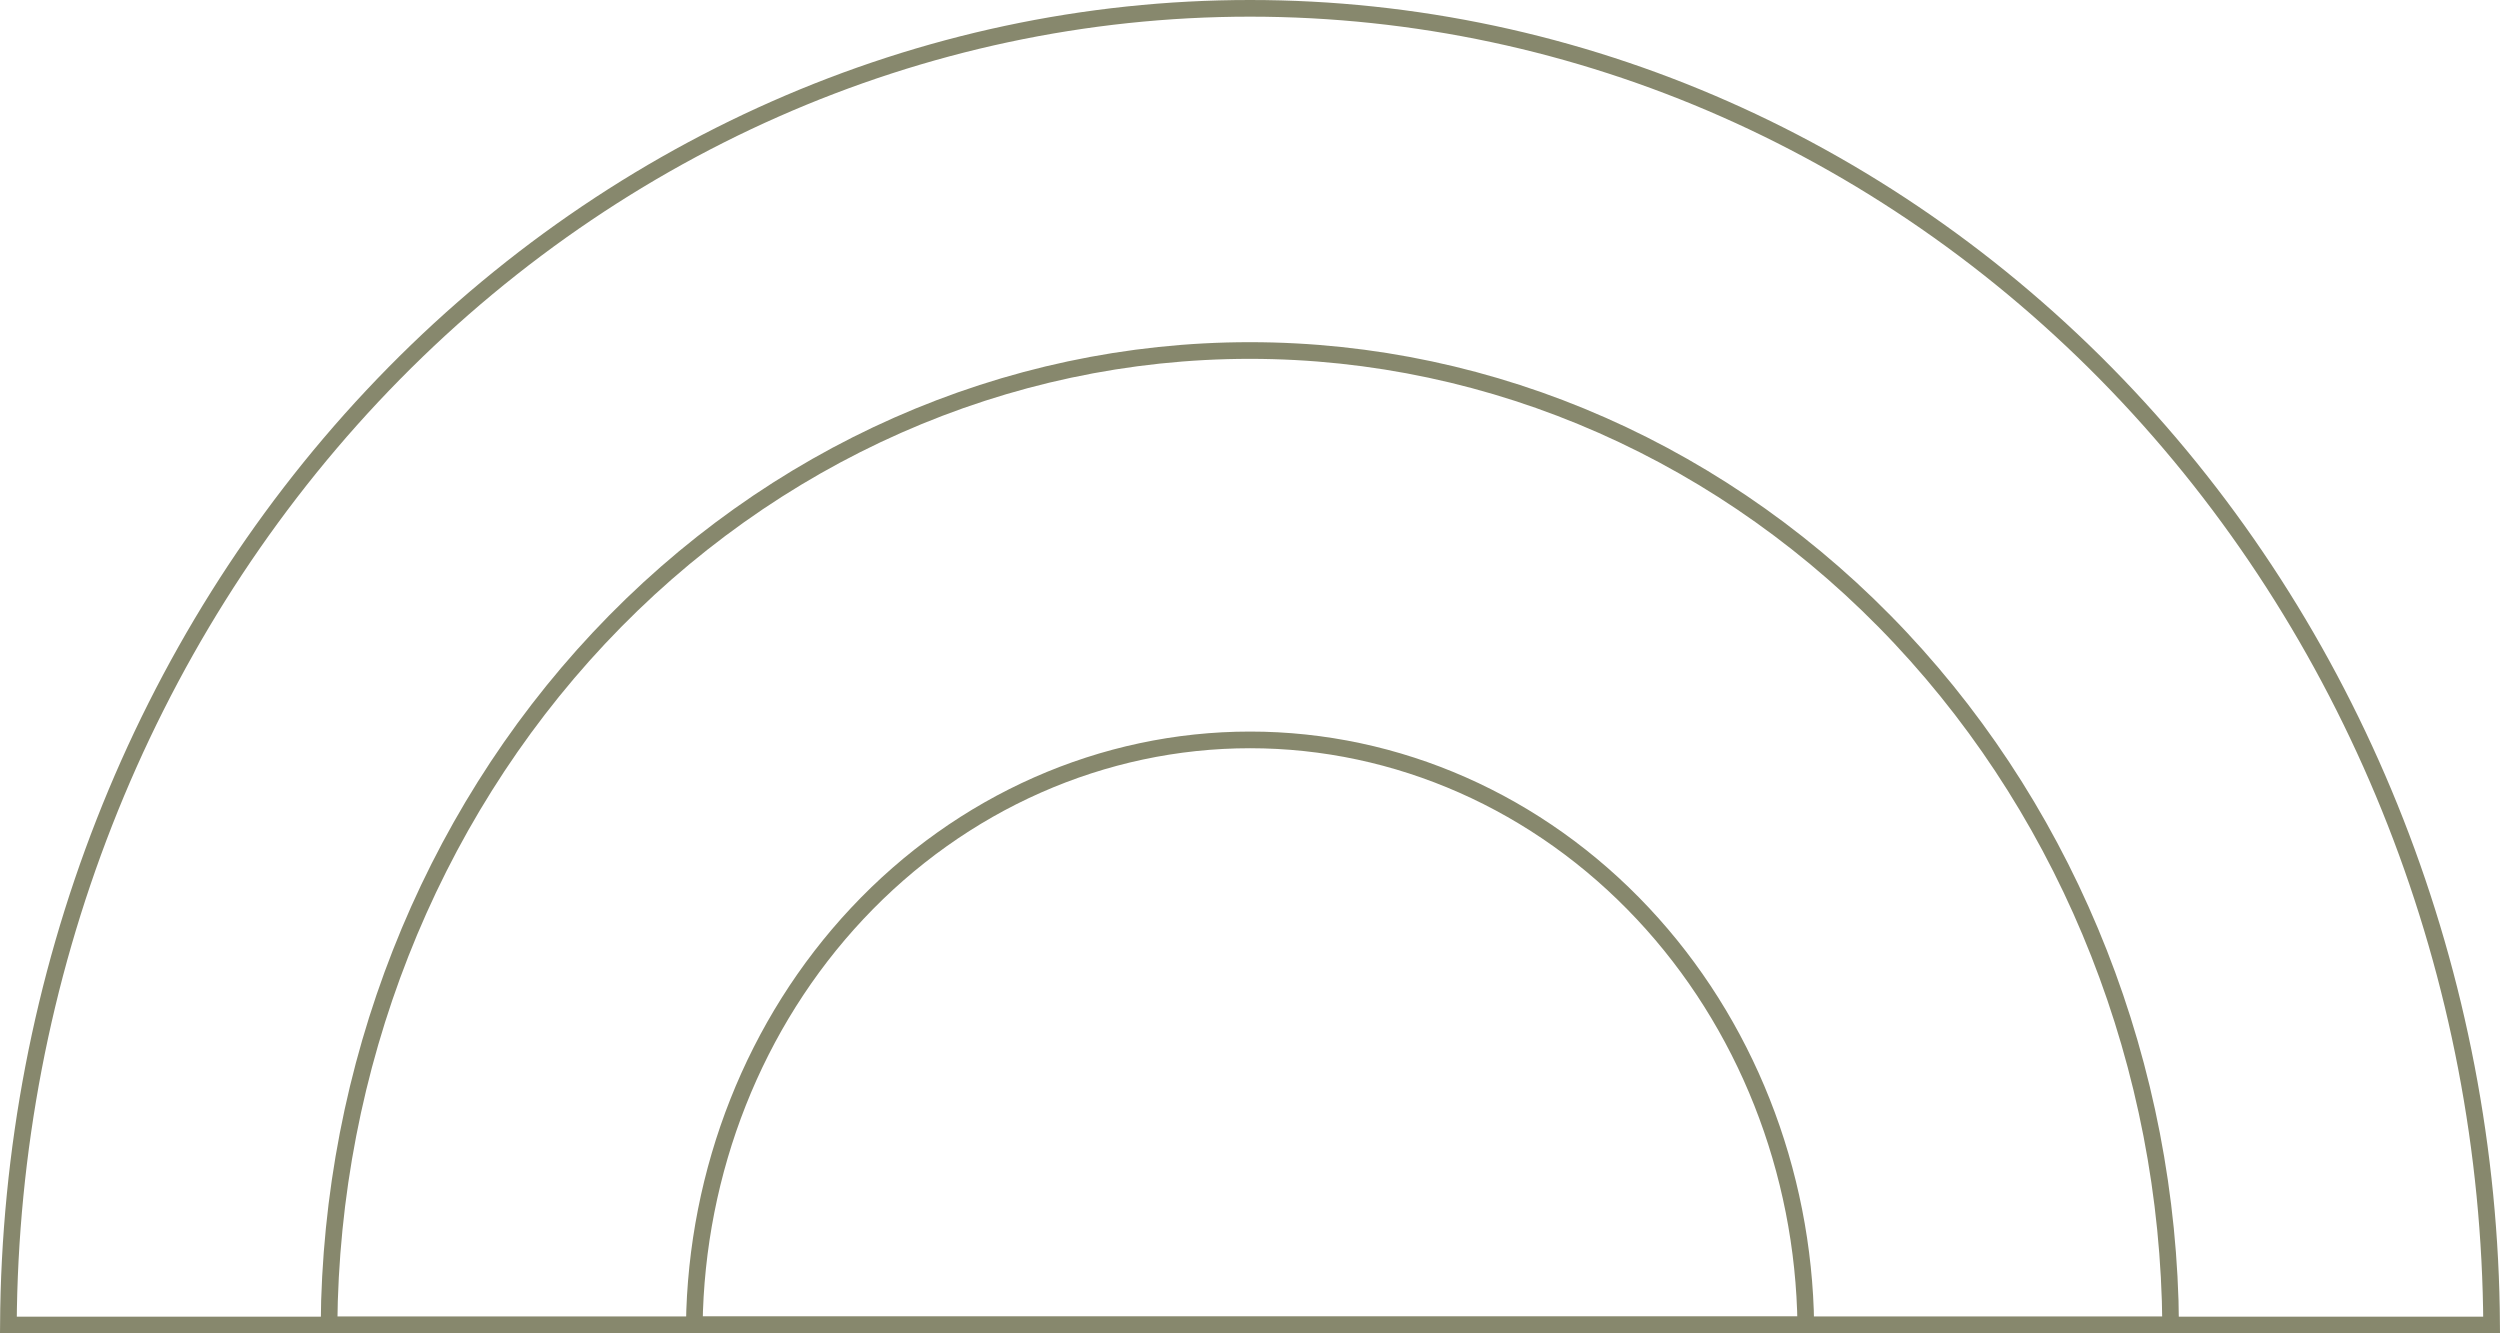
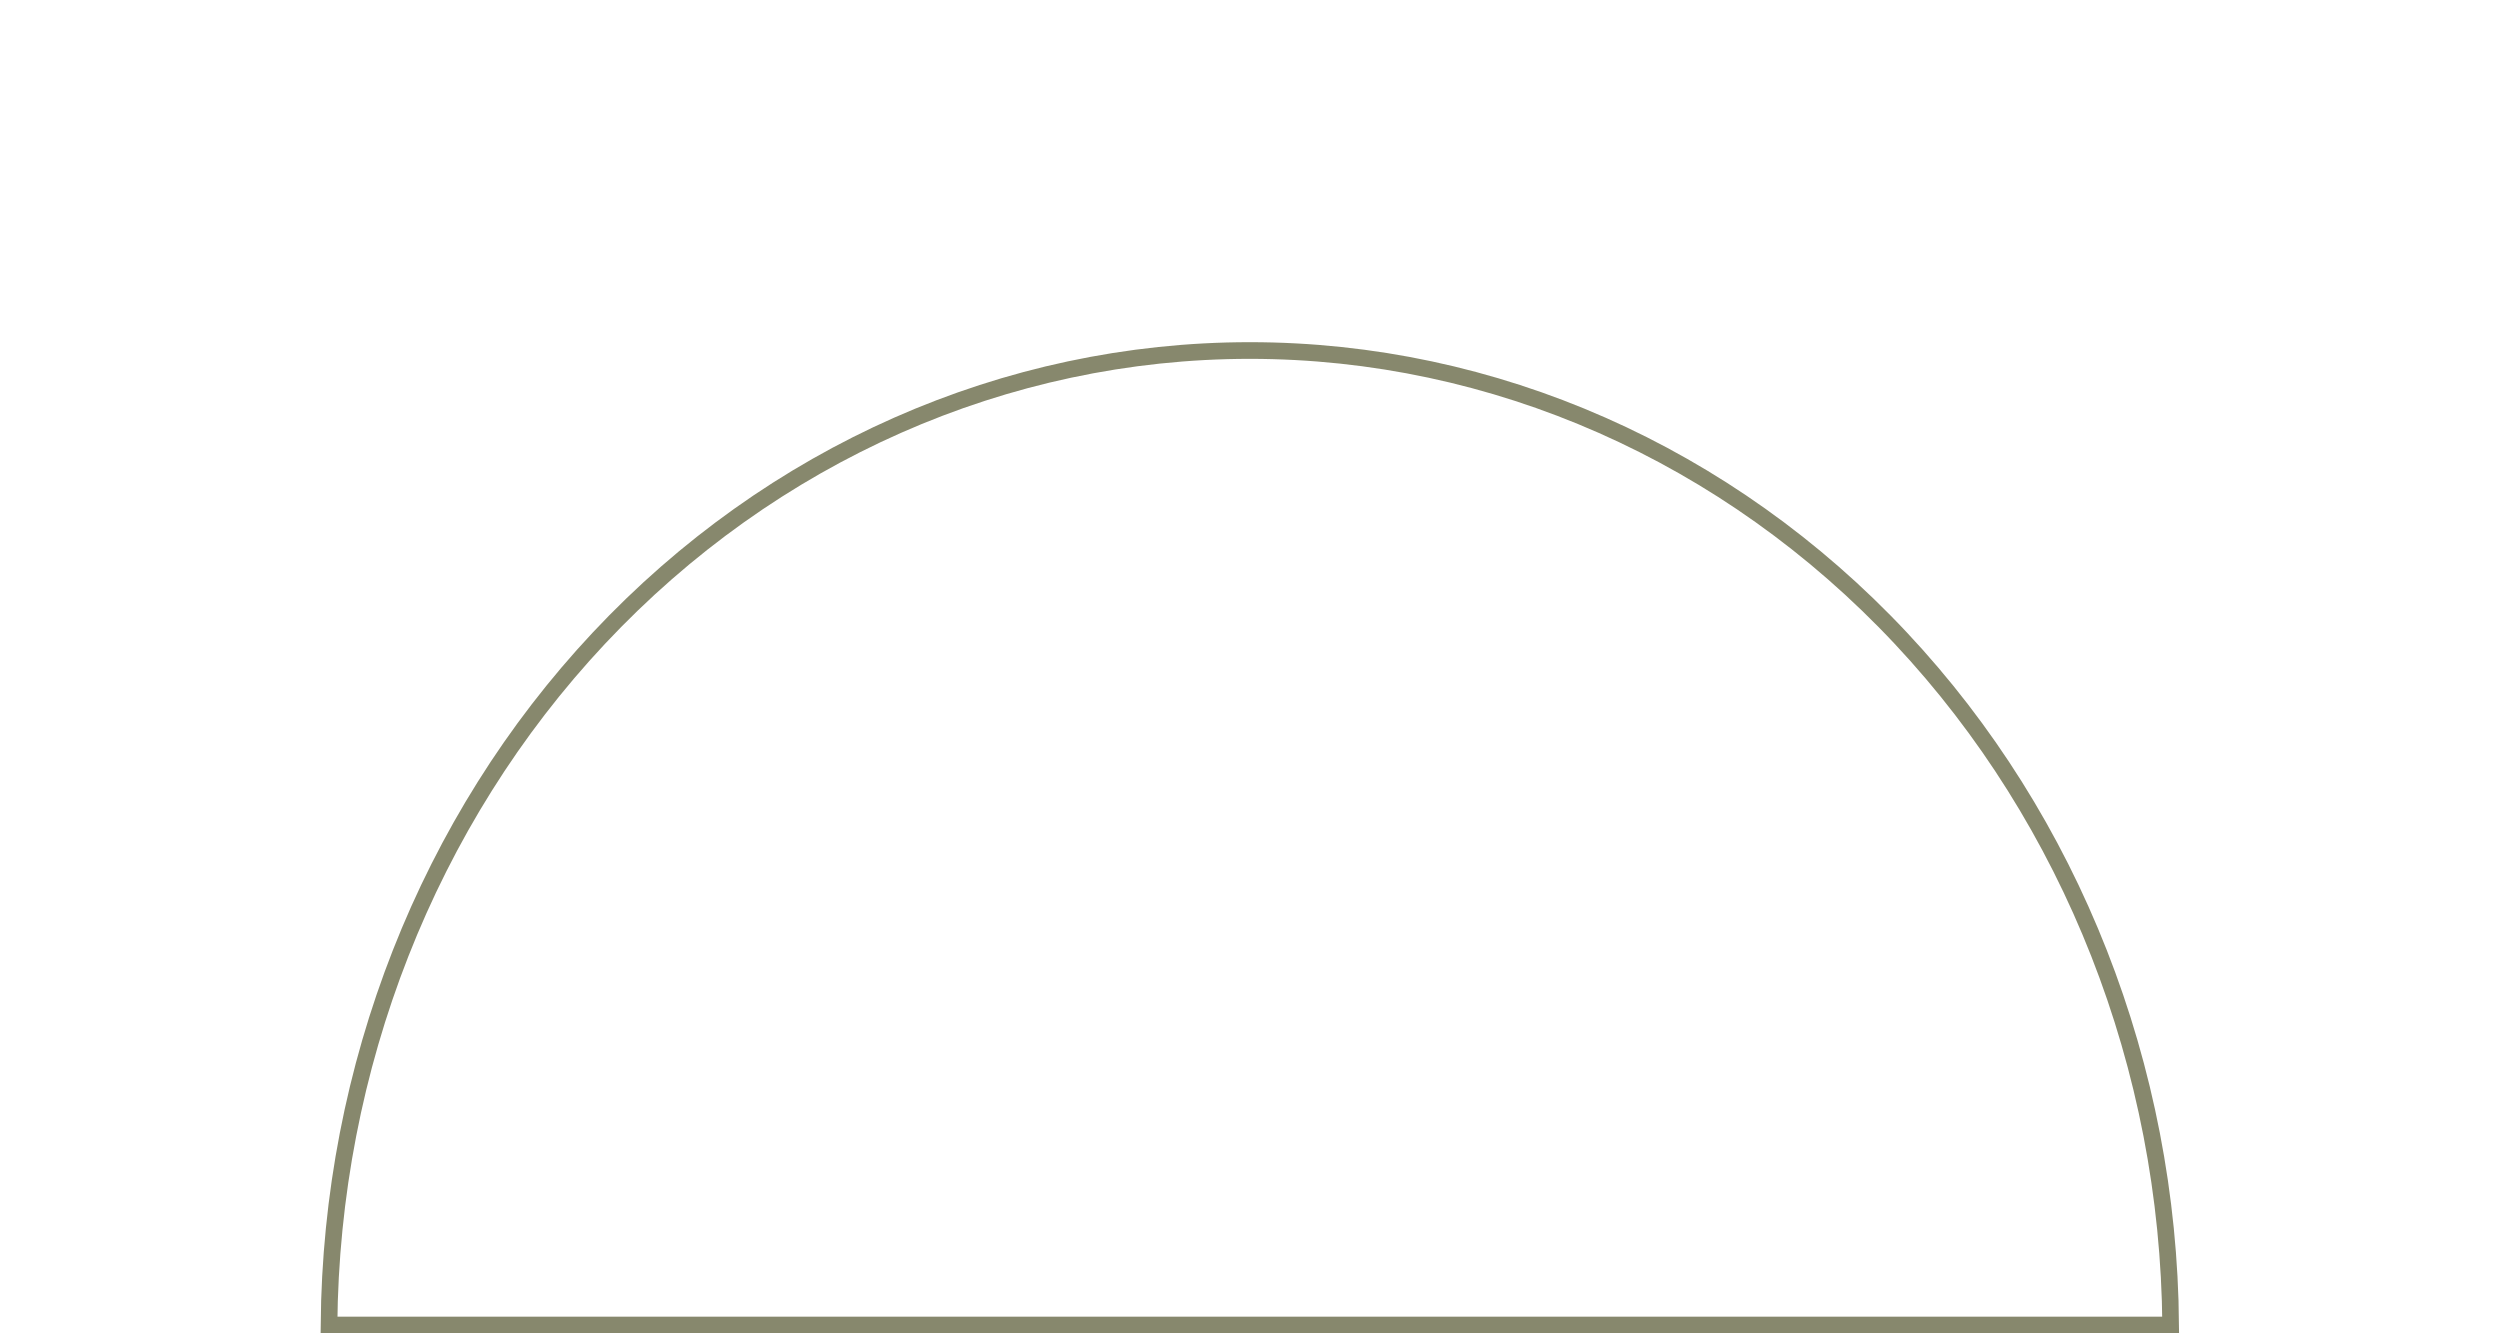
<svg xmlns="http://www.w3.org/2000/svg" width="300" height="160" viewBox="0 0 300 160" fill="none">
-   <path d="M150 1C189.495 1 227.388 17.736 255.336 47.548C283.066 77.125 298.748 117.172 298.994 159H1.006C1.252 117.172 16.933 77.125 44.663 47.546C72.612 17.735 110.505 1 150 1Z" stroke="#87886D" stroke-width="2" />
  <path d="M149.981 42.062C179.267 42.062 207.368 54.471 228.097 76.582C248.607 98.459 260.234 128.062 260.479 159H39.482C39.728 128.062 51.355 98.459 71.865 76.581C92.595 54.471 120.696 42.062 149.981 42.062Z" stroke="#87886D" stroke-width="2" />
-   <path d="M150.006 88.788C167.674 88.788 184.633 96.274 197.146 109.623C209.442 122.737 216.454 140.455 216.698 159H83.314C83.557 140.455 90.57 122.737 102.865 109.622C115.379 96.274 132.338 88.788 150.006 88.788Z" stroke="#87886D" stroke-width="2" />
</svg>